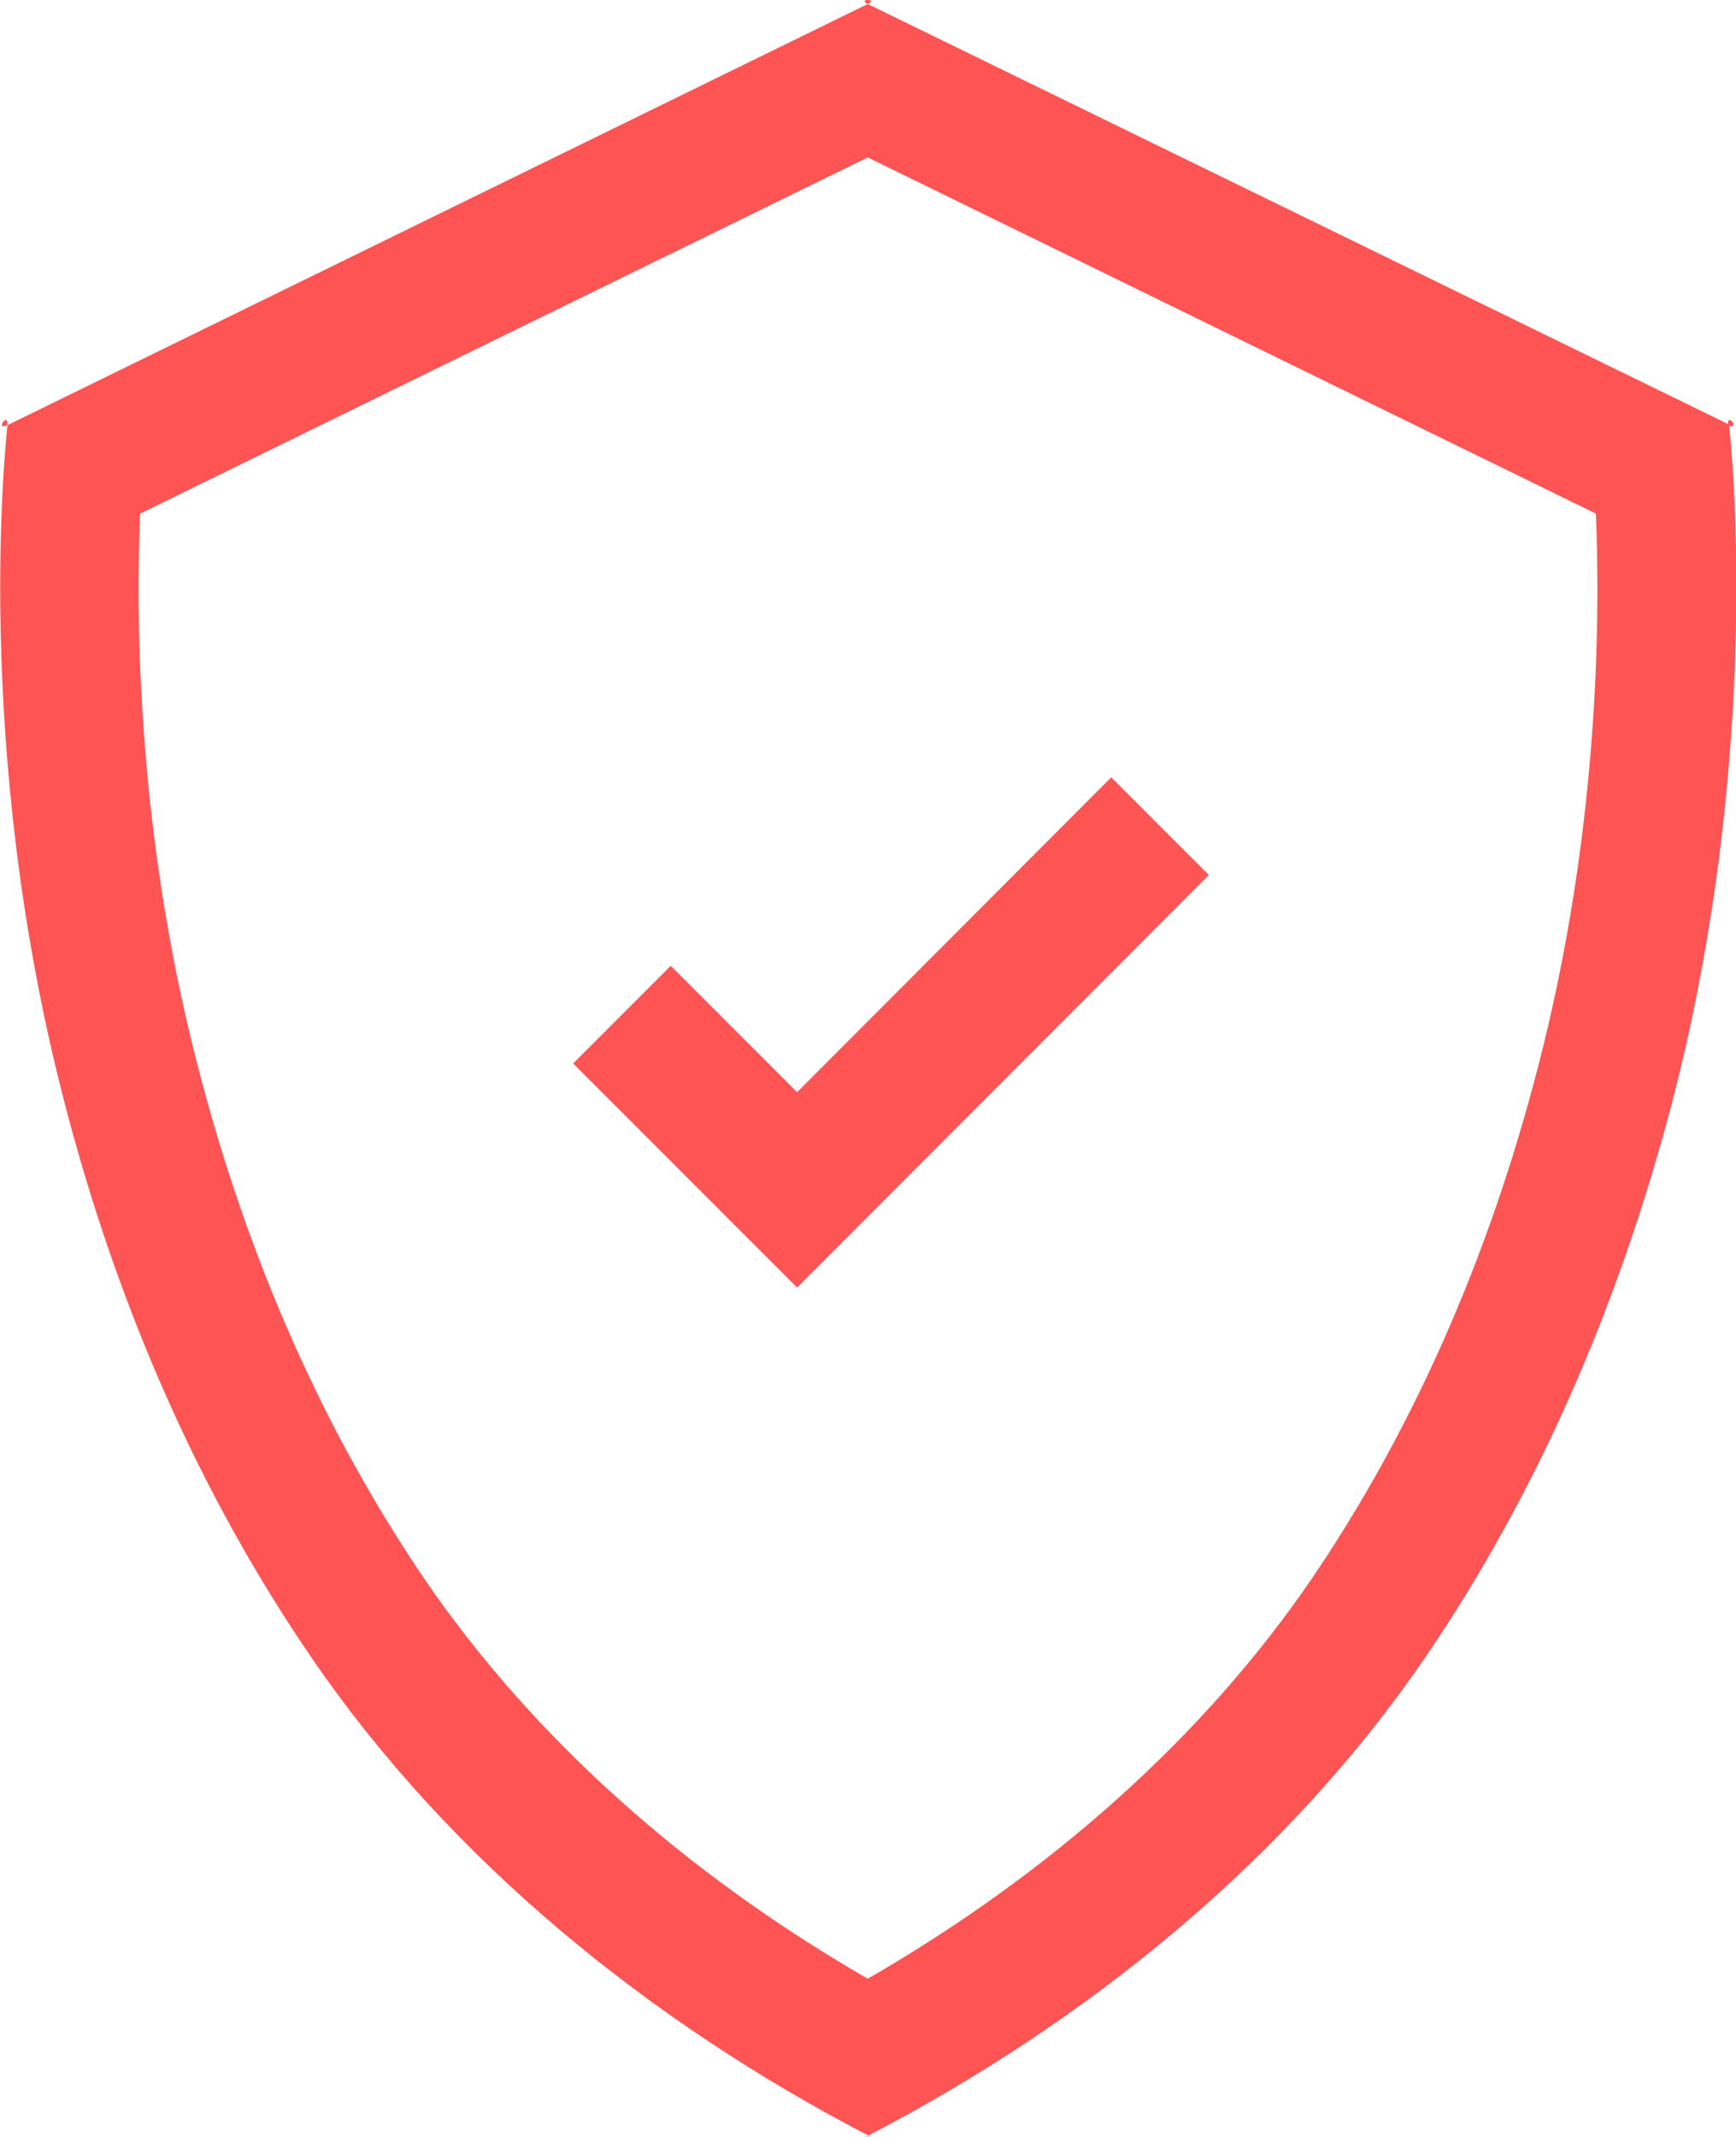
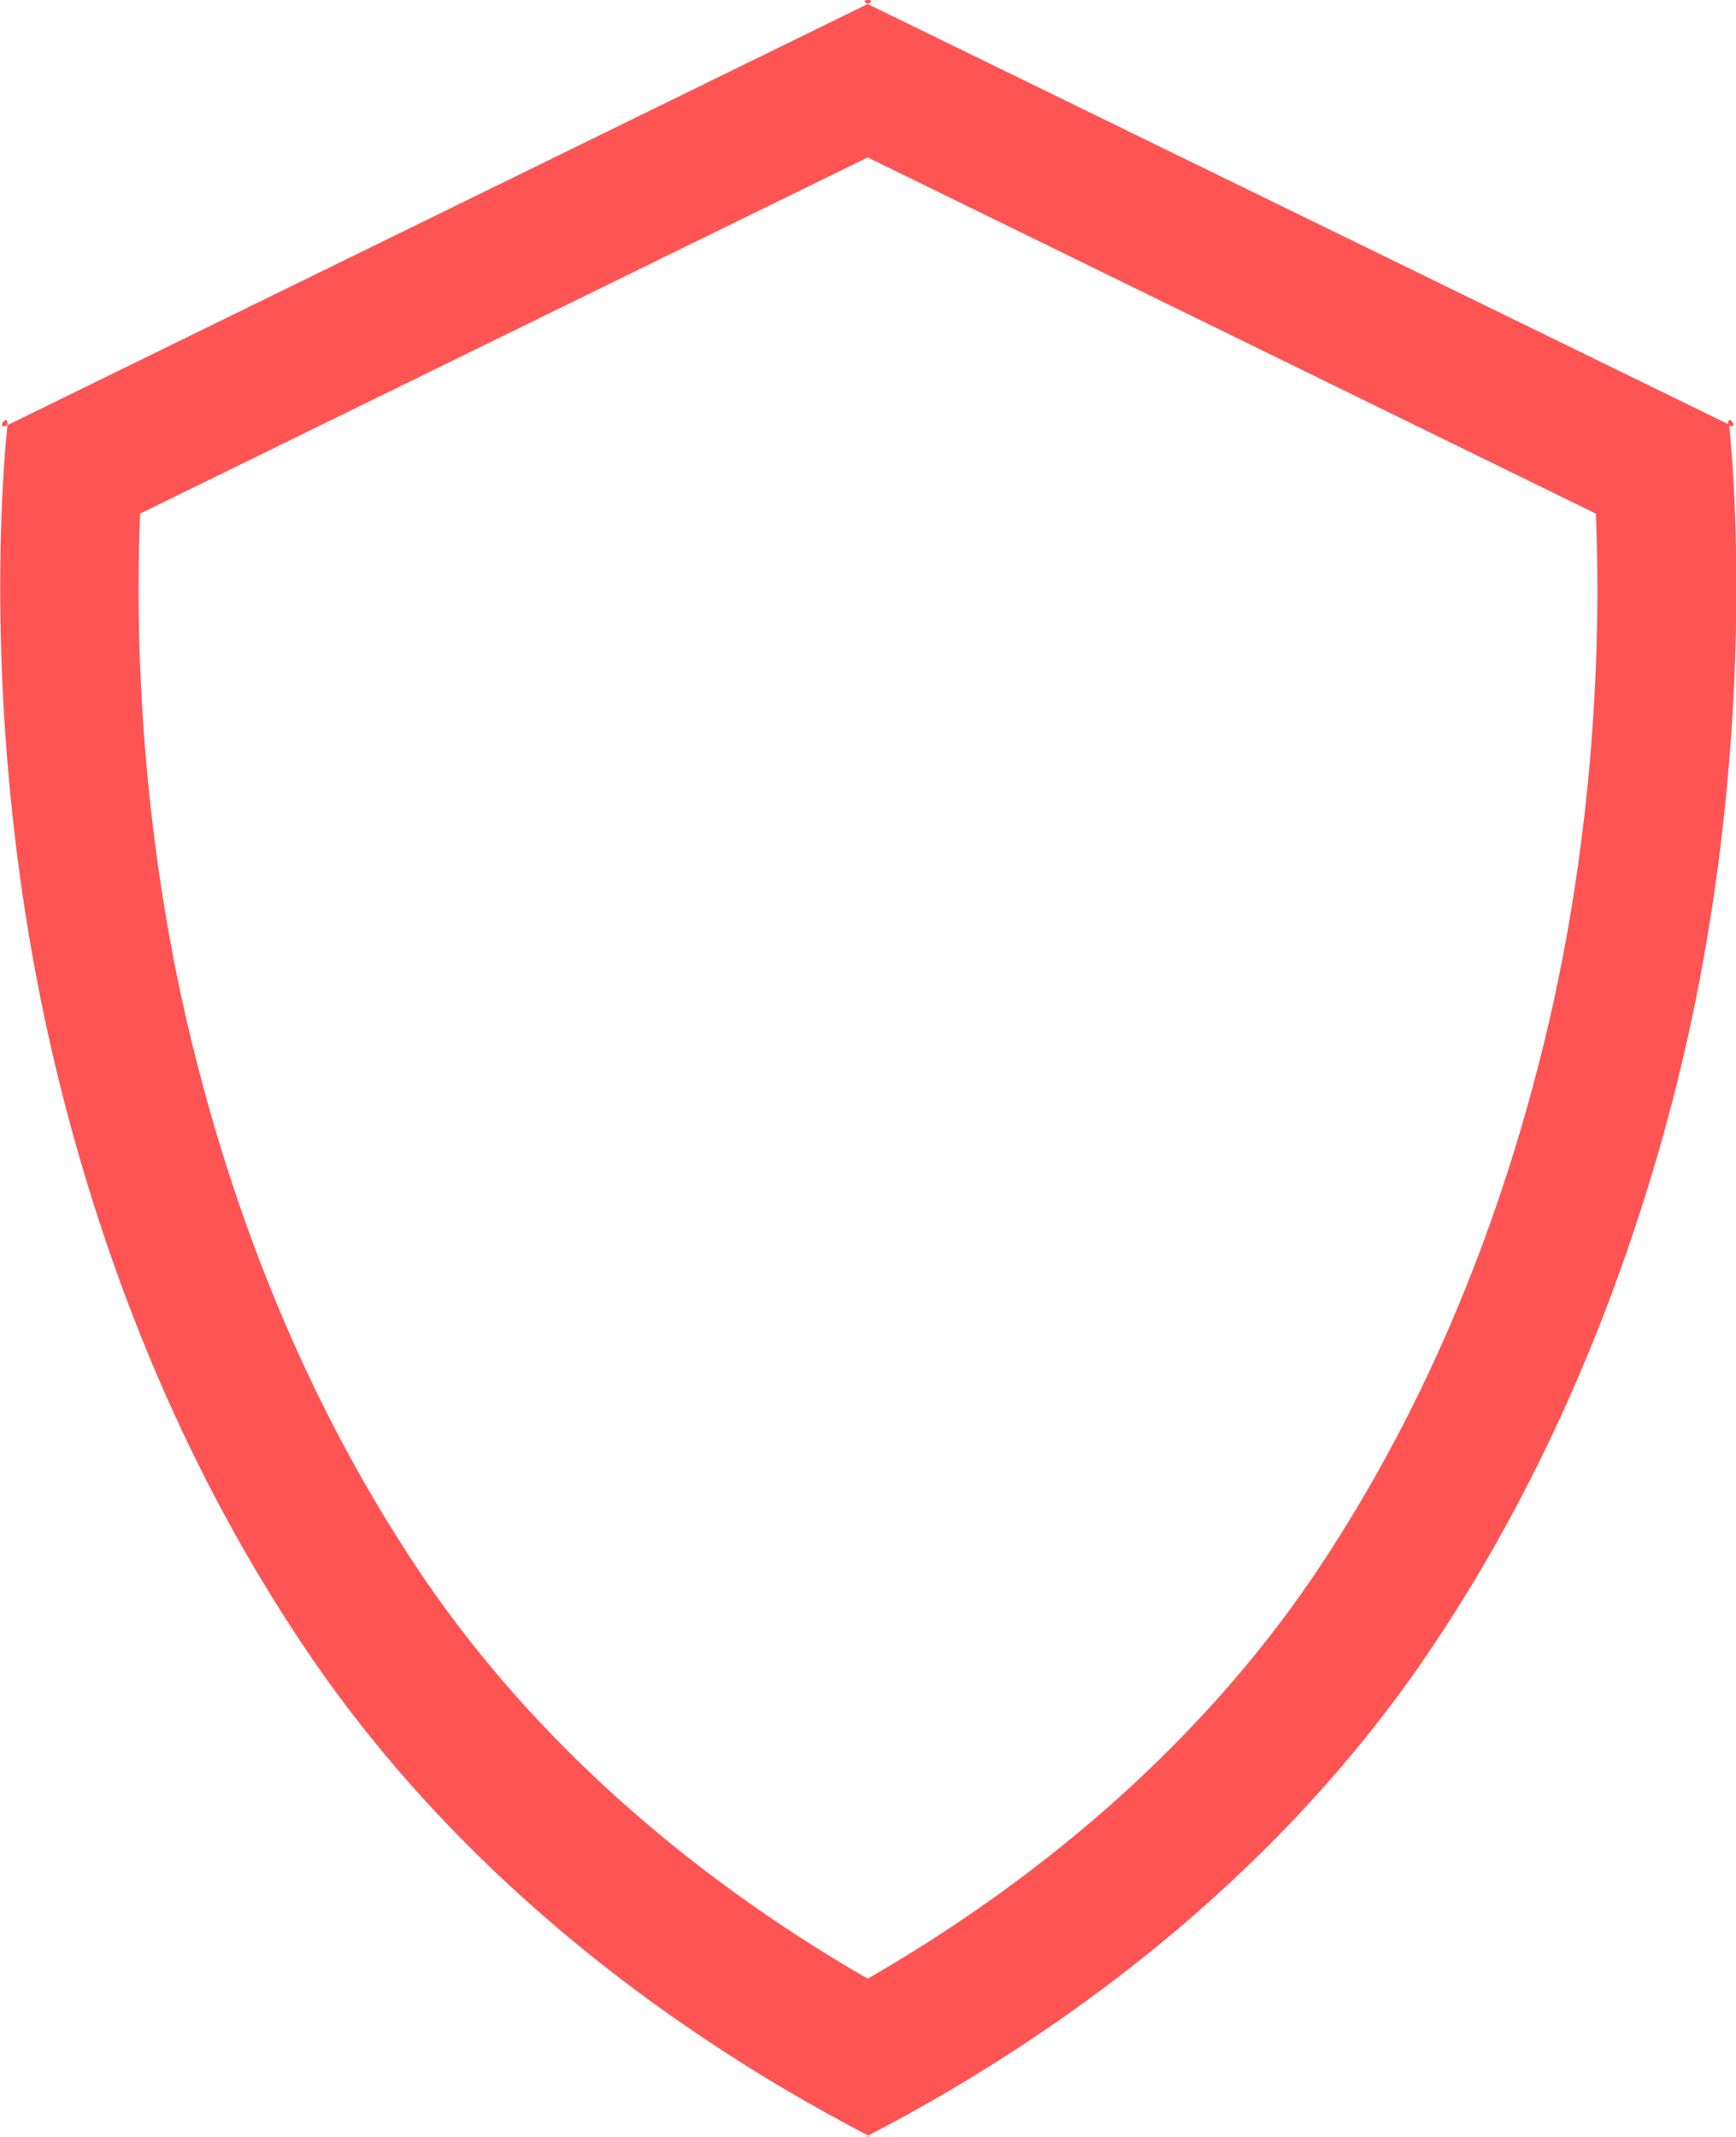
<svg xmlns="http://www.w3.org/2000/svg" viewBox="0 0 302.3 372">
-   <path fill="#ff5454" d="M138.8 224.1l-39-39 17-17 22 22 54.7-54.8 17 17z" />
  <path fill="#ff5454" d="M151.1 27.4l126.8 62c.8 19.3.4 55.8-10 96-8.7 33.8-22.1 63.9-39.7 89.7-18.5 27-45 50.8-77.1 69.3-32.1-18.5-58.5-42.3-77-69.3-17.6-25.8-31-55.9-39.7-89.7-10.4-40.2-10.8-76.8-10-96l126.7-62m0-27.4c-.5 0-.9.2 0 .7 1-.5.5-.7 0-.7zm0 .7L1.3 74c-.2 2.1-6.2 55.5 9.8 117.4 9.4 36.5 24 69.2 43.2 97.2 24.1 35.2 58.8 63.3 96.9 83.1 38.1-19.8 72.8-47.9 96.9-83.1 19.2-28.1 33.7-60.8 43.2-97.2 16-61.9 10-115.3 9.8-117.5L151.1.7zM1 73.1c-.4 0-1 1.1-.4 1.1.1 0 .4-.1.7-.2 0-.7-.1-.9-.3-.9zm300.2 0c-.2 0-.3.2-.3.9.3.1.5.2.7.2.6 0 0-1.1-.4-1.1zM151.1 371.8c.1.1.2.1.2.1.2-.1.2-.1-.2-.1zm0 0c-.4 0-.4.1-.2.1.1 0 .1-.1.2-.1zm.2.1c-.1 0-.1 0-.2.1.1 0 .2 0 .2-.1.1.1.1.1 0 0zm-.4 0c-.1.1-.1.1 0 0 .1.1.1.1.2.1-.1-.1-.1-.1-.2-.1z" />
</svg>